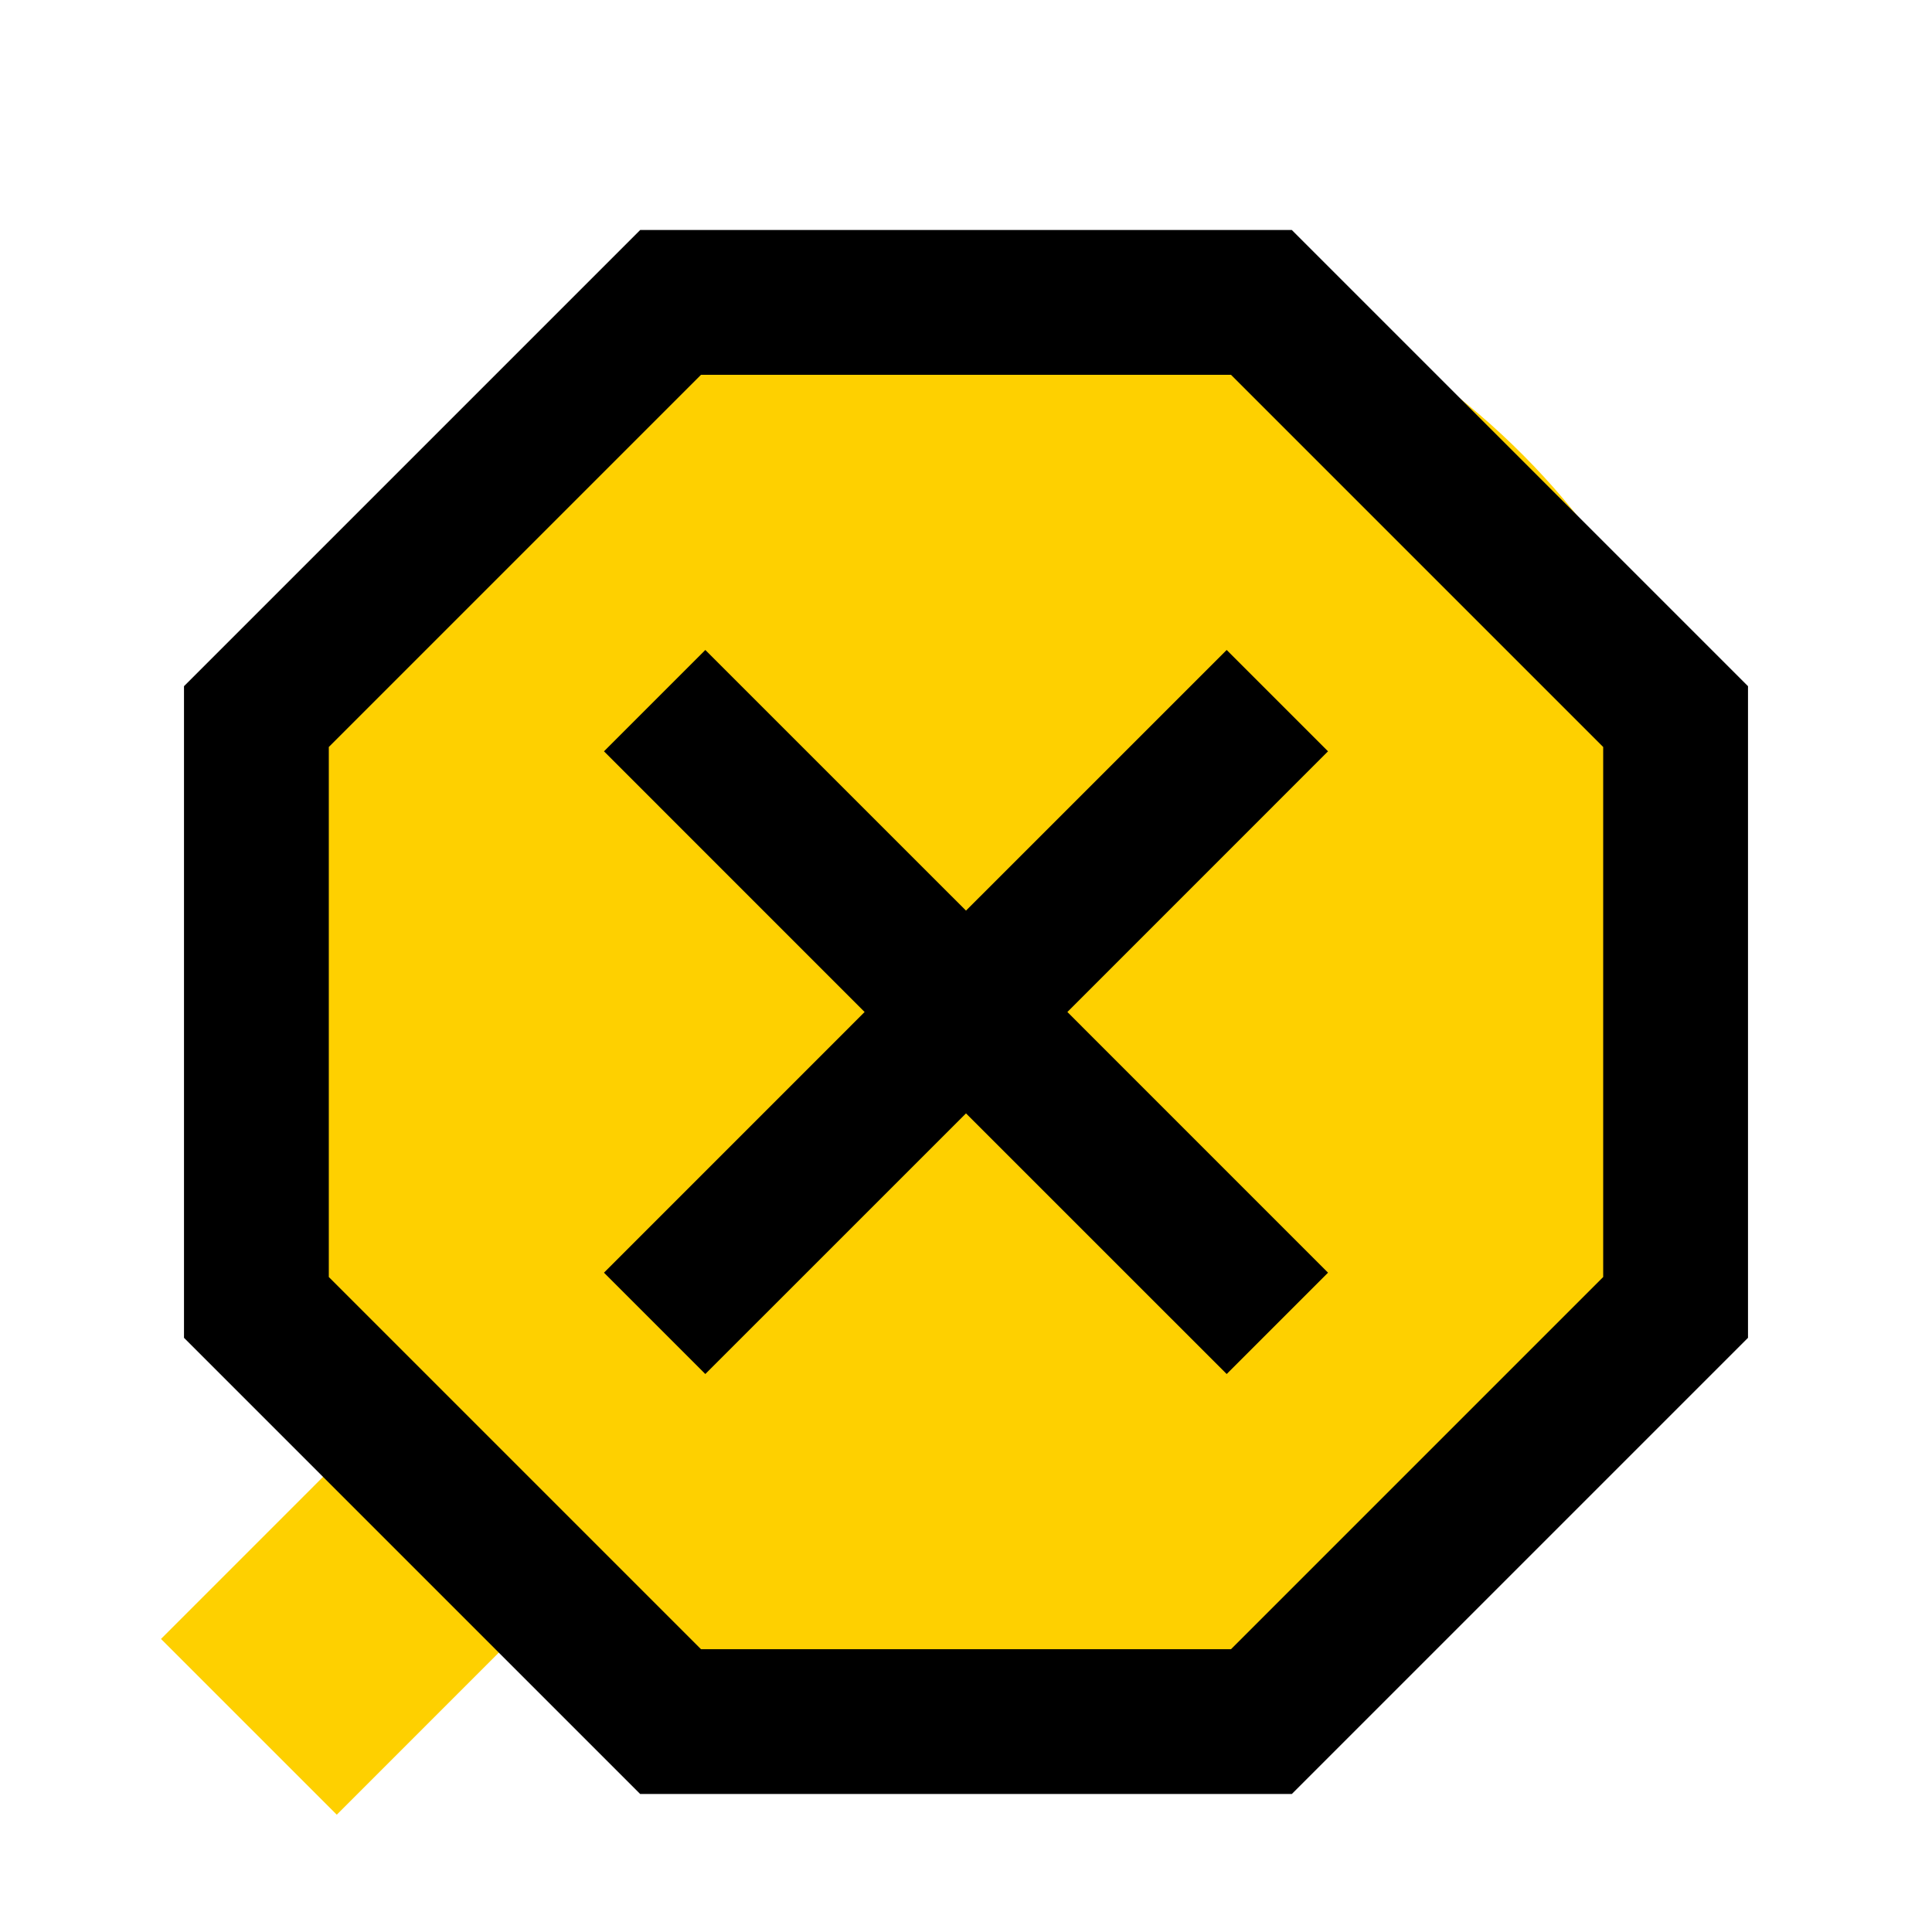
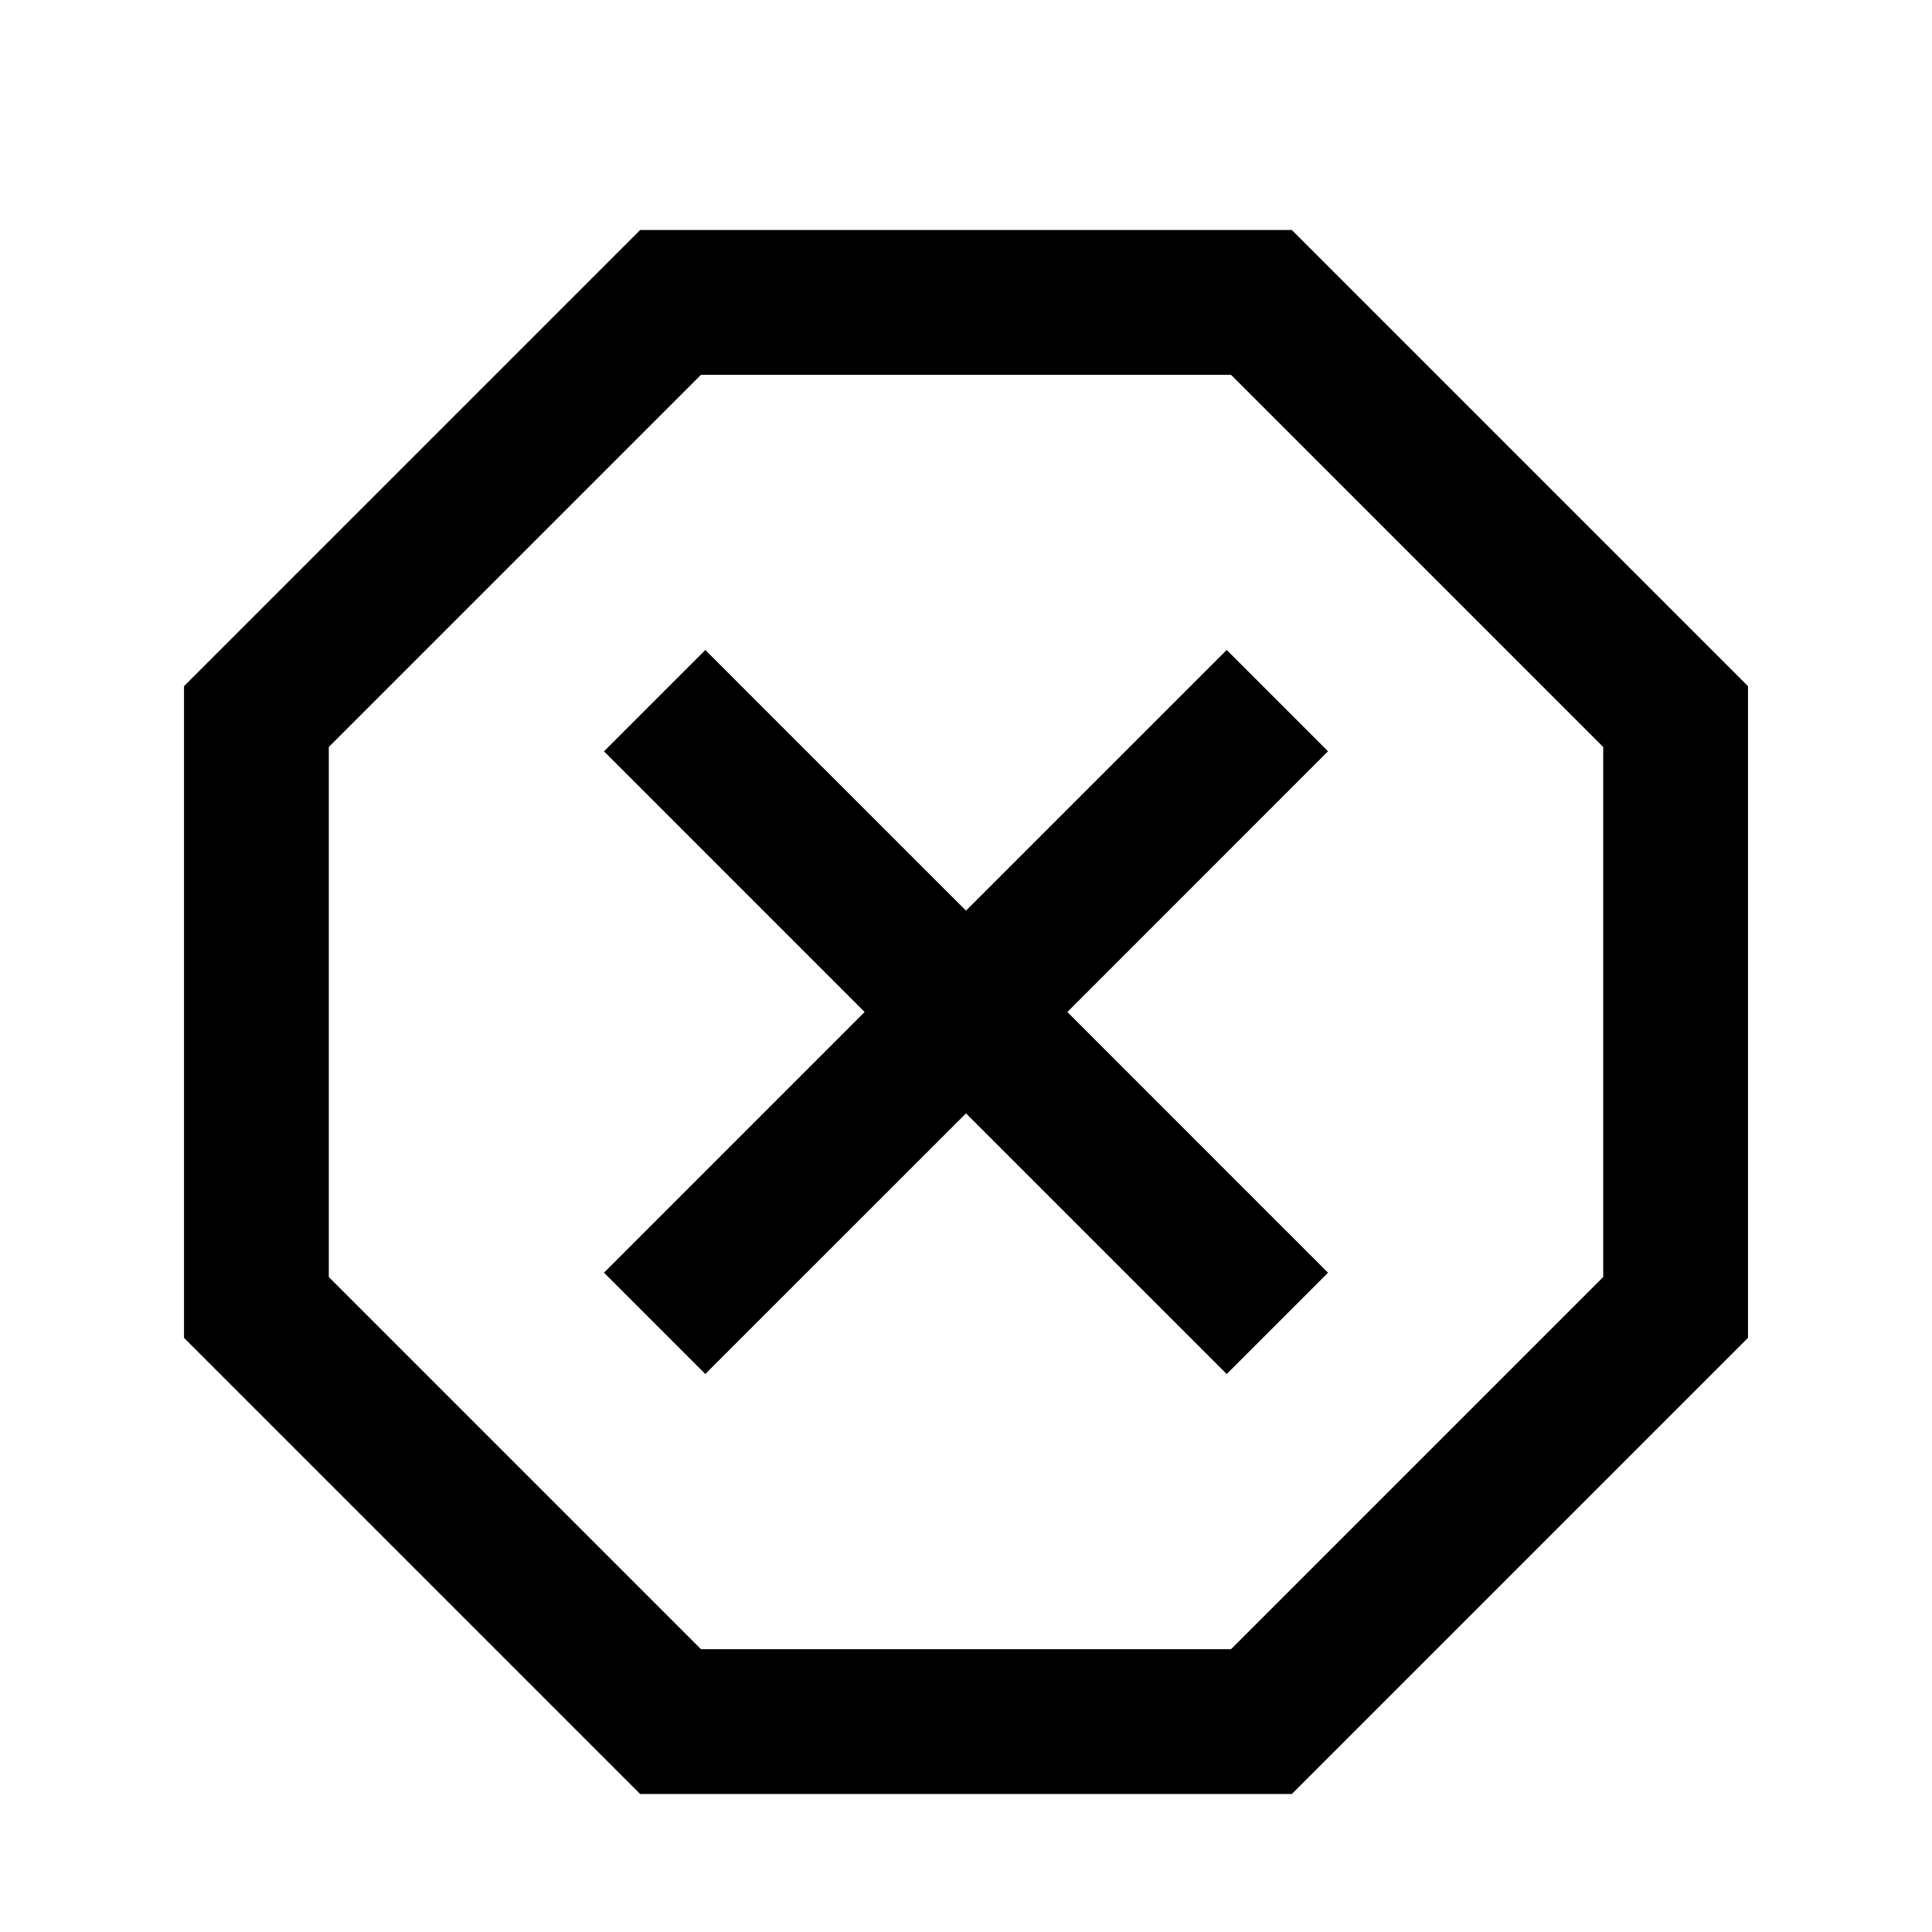
<svg xmlns="http://www.w3.org/2000/svg" width="42" height="42" viewBox="0 0 42 42" fill="none">
-   <path d="M37.831 21.328C37.831 30.281 30.574 37.539 21.621 37.539C18.12 37.539 14.878 36.429 12.228 34.542L7.321 39.45L3.5 35.629L8.407 30.721C6.52 28.071 5.41 24.829 5.41 21.328C5.41 19.471 5.723 17.687 6.298 16.025C6.545 15.31 6.842 14.617 7.183 13.951C8.849 10.697 11.582 8.081 14.92 6.564C16.244 5.961 17.664 5.532 19.15 5.305C19.956 5.182 20.781 5.118 21.621 5.118C23.05 5.118 24.436 5.303 25.756 5.65C26.747 5.911 27.701 6.263 28.608 6.697C31.774 8.211 34.372 10.724 35.995 13.826C36.342 14.49 36.644 15.18 36.898 15.893C37.502 17.592 37.831 19.422 37.831 21.328Z" fill="#FED000" />
  <path d="M13.917 39L4 29.083V14.917L13.917 5H28.083L38 14.917V29.083L28.083 39H13.917ZM15.333 29.87L21 24.204L26.667 29.87L28.87 27.667L23.204 22L28.87 16.333L26.667 14.13L21 19.796L15.333 14.13L13.13 16.333L18.796 22L13.13 27.667L15.333 29.87ZM15.239 35.852H26.761L34.852 27.761V16.239L26.761 8.148H15.239L7.148 16.239V27.761L15.239 35.852Z" fill="black" />
</svg>